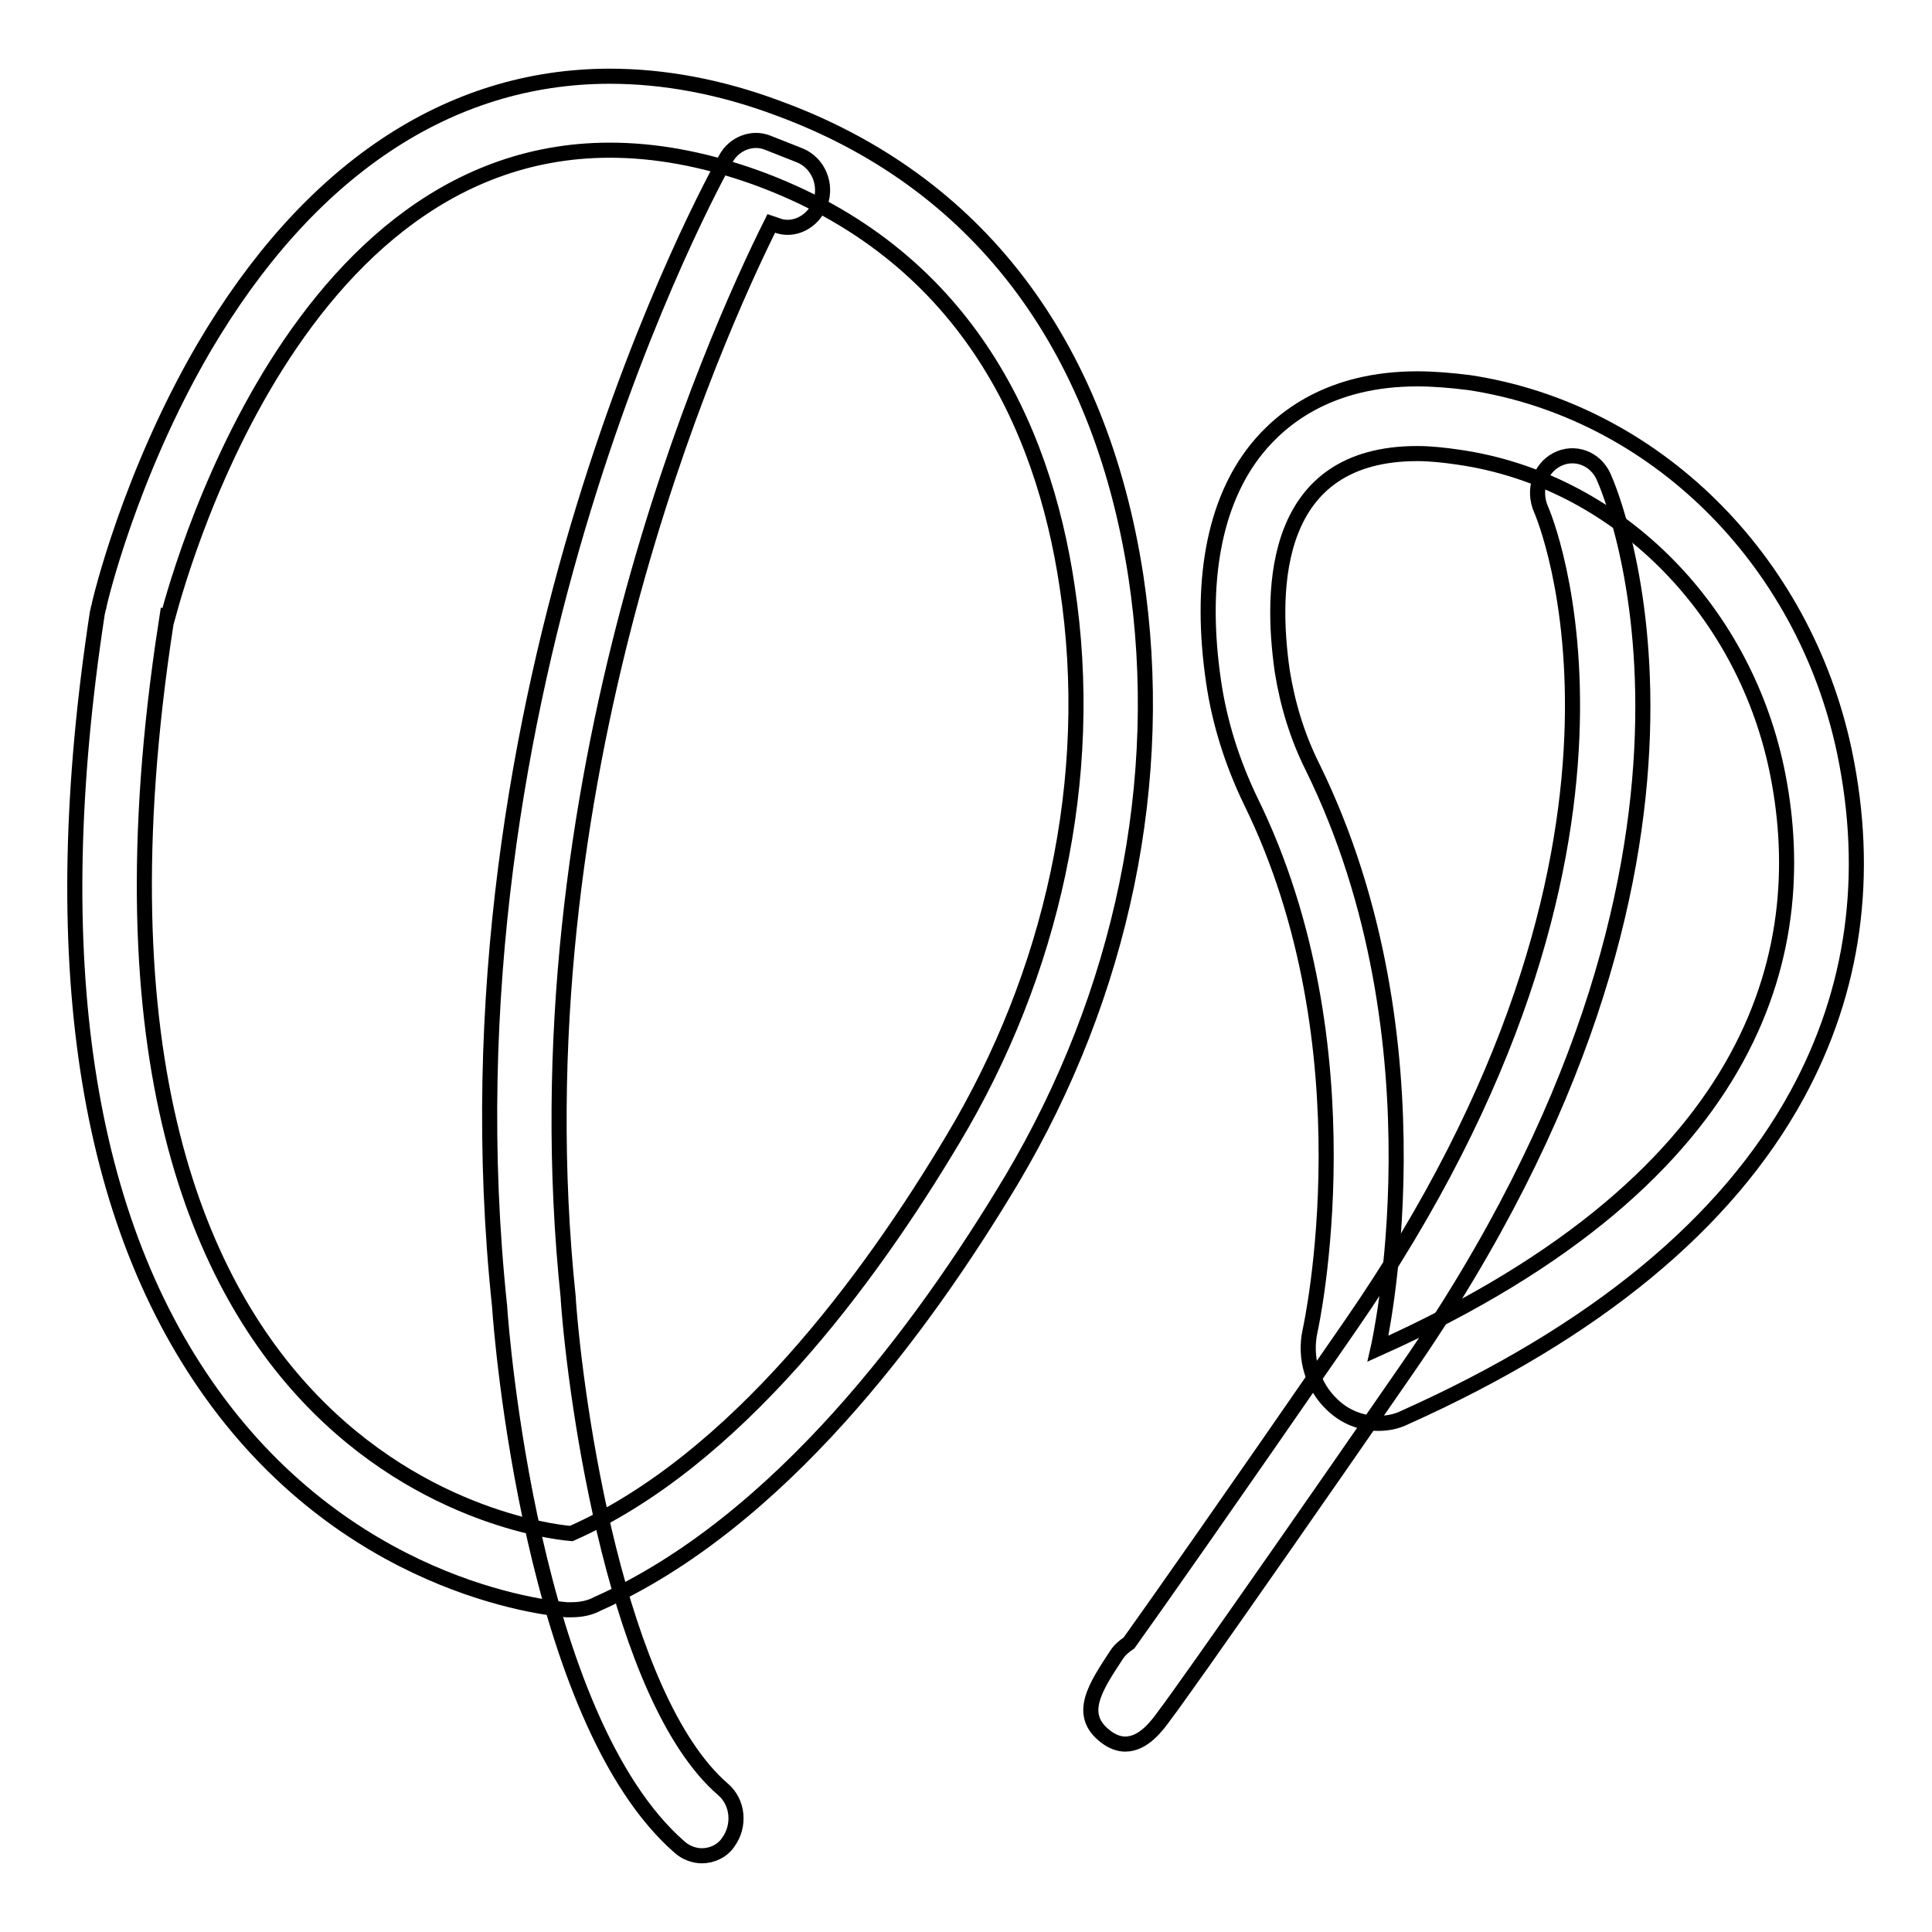
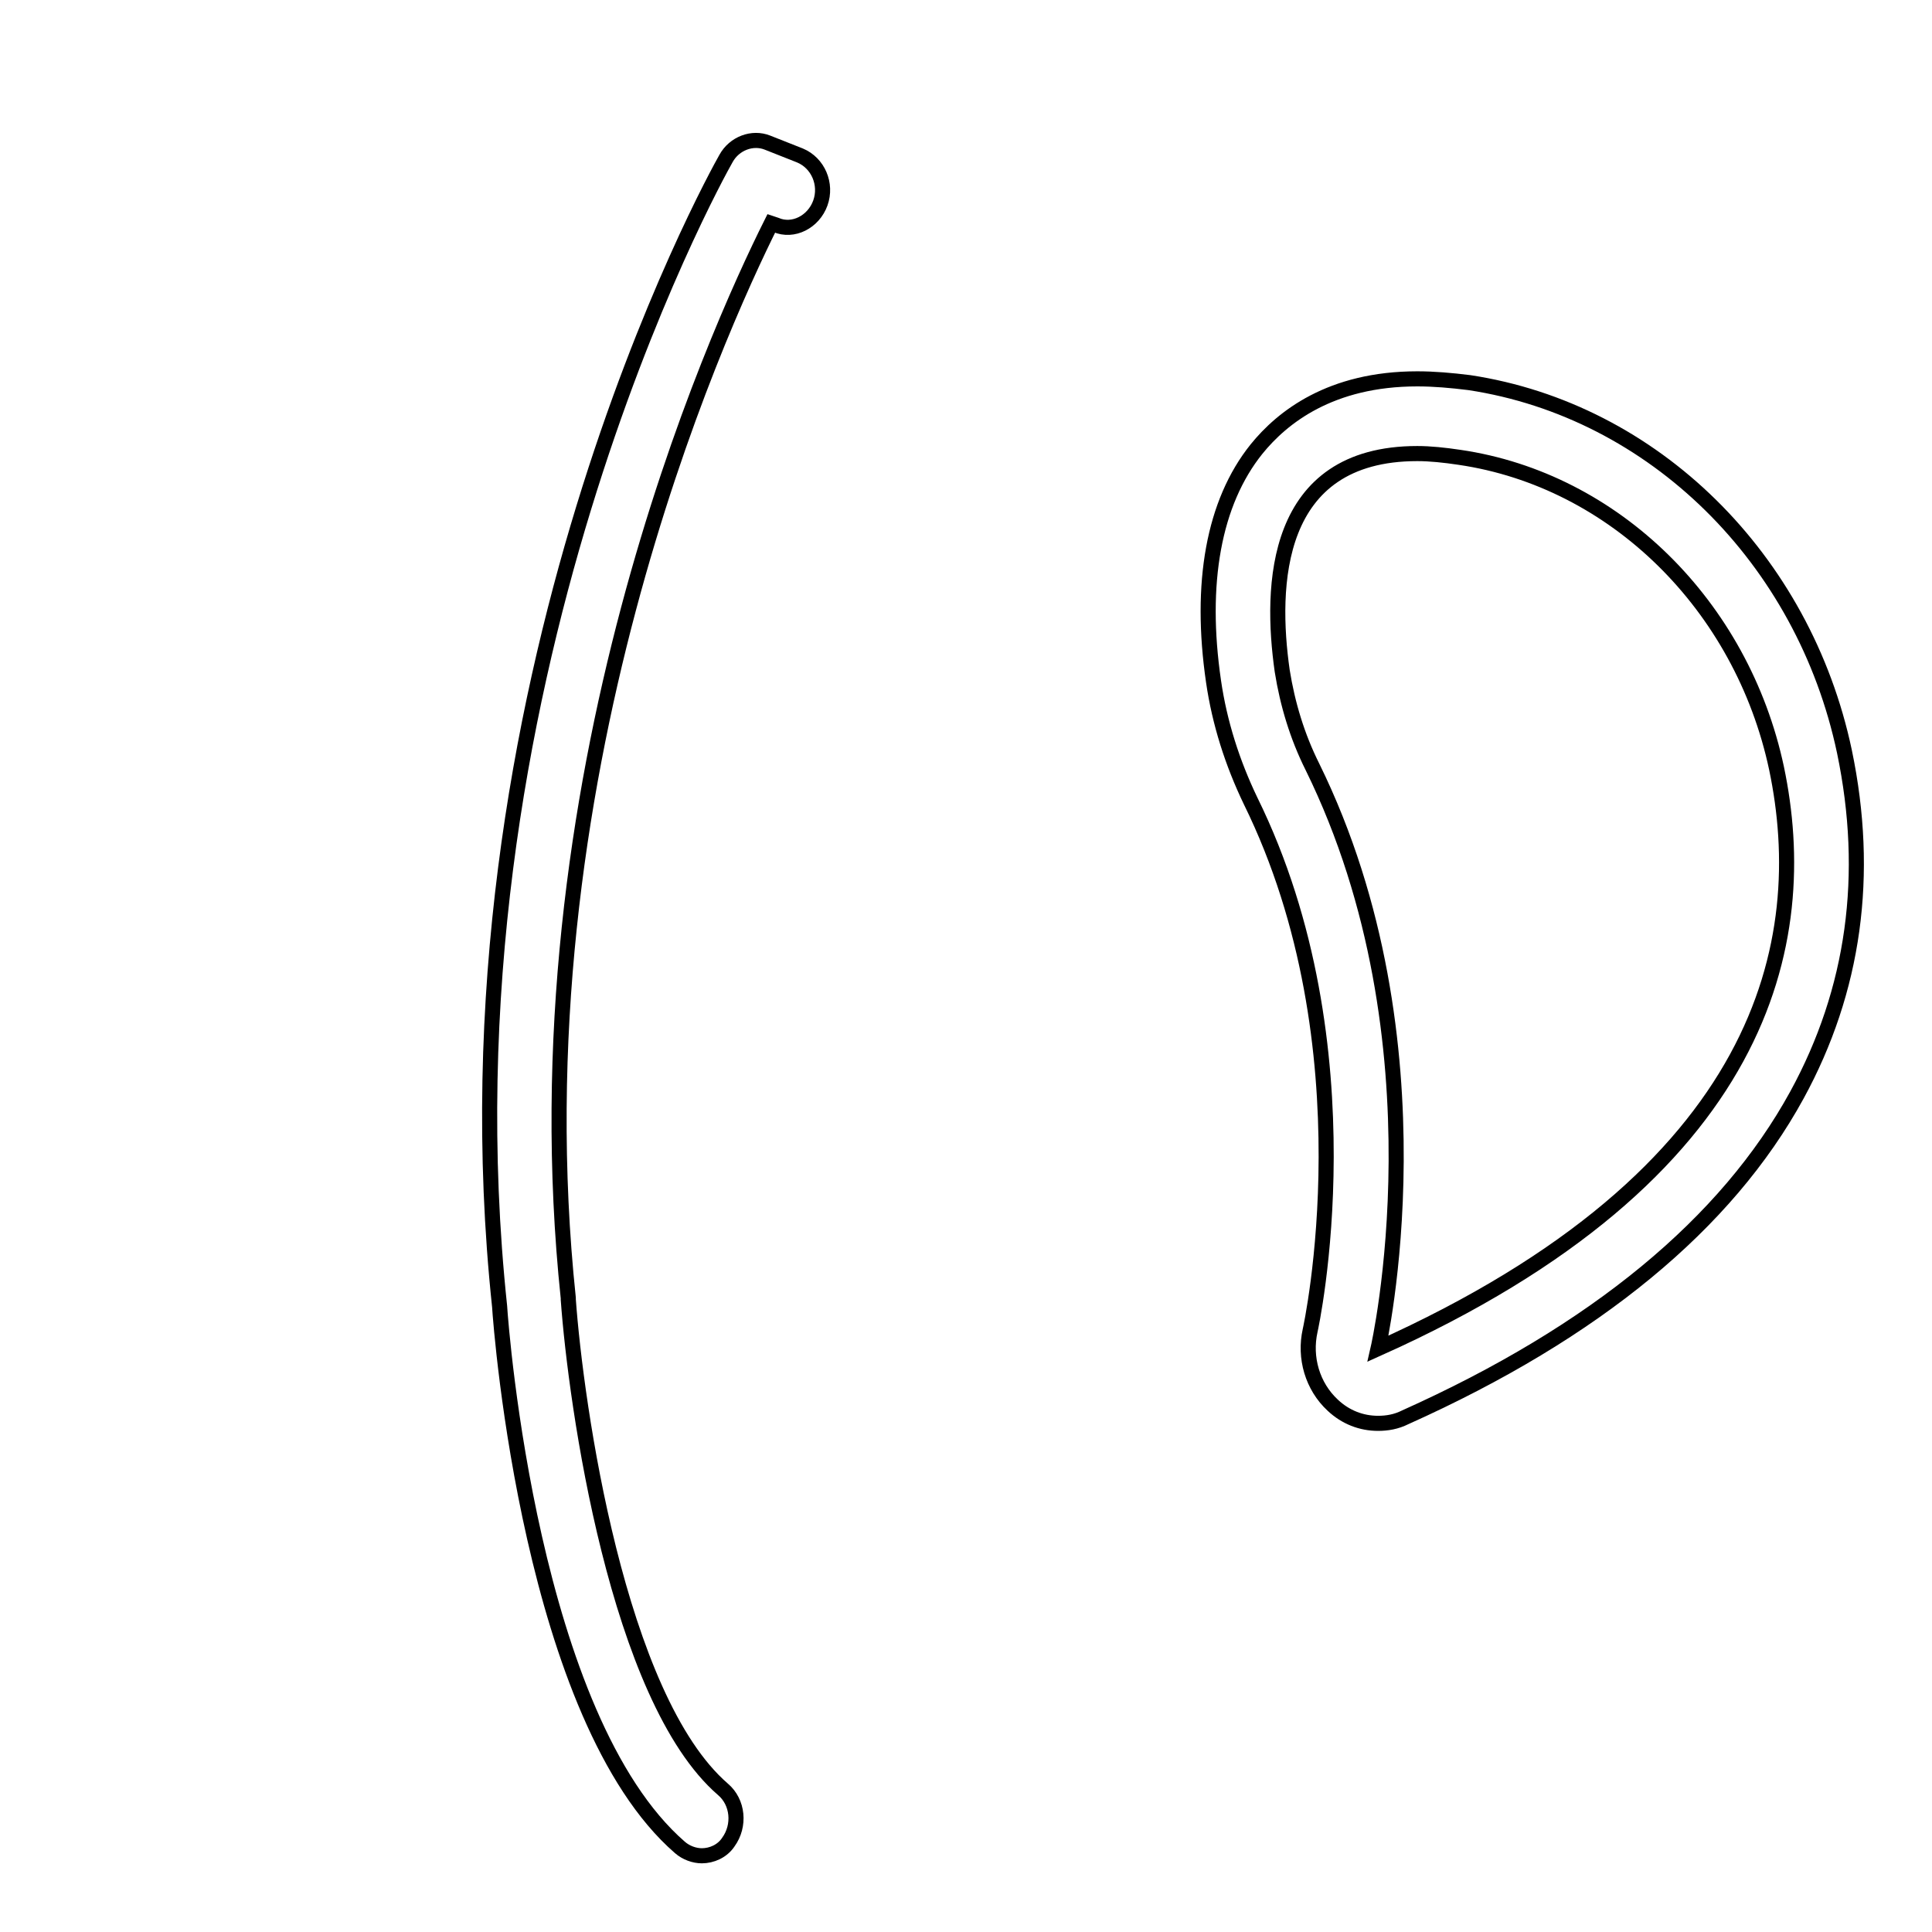
<svg xmlns="http://www.w3.org/2000/svg" version="1.1" x="0px" y="0px" viewBox="0 0 256 256" enable-background="new 0 0 256 256" xml:space="preserve">
  <g>
-     <path stroke-width="2" fill-opacity="0" stroke="#000000" d="M80.8,19.9c5.9,0,12.3,1.1,19.3,3.6c27.6,10,38.1,32.7,41.3,54.2c3.9,25.5-2.1,51.5-15.1,73.2 c-11.2,18.8-28.9,42.7-50.6,52.3c0,0-71.6-4.6-53.7-120.6C22.1,82.7,36.6,19.9,80.8,19.9 M80.8,10.1c-21.4,0-40,12.5-53.8,36 c-9.8,16.8-13.8,33.6-13.9,34.3c-0.1,0.2-0.1,0.5-0.2,0.8c-7,45.7-1.7,80.8,15.9,104.5c19,25.6,45.2,27.5,46.3,27.6 c0.2,0,0.4,0,0.6,0c1.2,0,2.4-0.2,3.5-0.8c24-10.7,43-36.4,54.8-56.1c14.7-24.7,20.6-53.1,16.5-80.1c-4.8-31-21.2-52.4-47.5-62 C95.5,11.5,88,10.1,80.8,10.1z" />
    <path stroke-width="2" fill-opacity="0" stroke="#000000" d="M93,245.9c-1,0-2.1-0.4-2.9-1.1c-19.7-17.1-23.7-68.4-23.9-71.7C57.5,91,94.6,23.8,96.2,21 c1.1-2,3.5-2.9,5.5-2.1l4.3,1.7c2.4,1,3.6,3.8,2.7,6.3c-0.9,2.5-3.6,3.9-5.9,2.9l-0.6-0.2c-7.4,14.8-34.1,74-26.9,142.4 c0,0.1,0,0.1,0,0.2c1,13.9,6.5,52.8,20.5,64.9c2,1.7,2.3,4.8,0.7,7C95.7,245.3,94.3,245.9,93,245.9z M187.8,60.1 c1.7,0,3.6,0.2,5.6,0.5c20.5,3,37.4,19.6,42,41.2c4.8,22.9-1.3,53.8-52.8,76.9c0,0,9.3-40.5-8.7-77.1c-2-4-3.3-8.3-4-12.7 C168.3,77.7,168.7,60.1,187.8,60.1 M187.8,50.2c-11.5,0-17.9,5.1-21.3,9.3c-5.7,7.1-7.6,17.8-5.7,30.8c0.8,5.5,2.5,10.8,4.9,15.8 c16.1,32.7,8,69.8,7.9,70.2c-0.8,3.6,0.3,7.4,3,9.9c1.7,1.6,3.8,2.4,6,2.4c1.2,0,2.4-0.2,3.6-0.8c25.2-11.3,42.6-25.7,51.9-42.7 c7.6-13.9,9.7-29.2,6.3-45.5C239,74,219.1,54.4,194.7,50.7C192.3,50.4,190,50.2,187.8,50.2L187.8,50.2z" />
-     <path stroke-width="2" fill-opacity="0" stroke="#000000" d="M149.1,231.1c-0.8,0-1.7-0.3-2.6-1c-3.8-2.9-1.4-6.5,1.5-10.9c0.4-0.6,1-1.1,1.6-1.5 c4-5.6,12.3-17.4,29.3-42c44.4-64.1,25.5-107.8,25.3-108.2c-1.1-2.5-0.2-5.4,2.1-6.6c2.3-1.2,5.1-0.2,6.2,2.3 c0.9,2,21.5,49.6-26.2,118.4c-12.3,17.8-21.4,30.8-26.9,38.6c-2.5,3.5-4.1,5.8-5.1,7.1C153.3,228.7,151.5,231.1,149.1,231.1 L149.1,231.1z" />
  </g>
</svg>